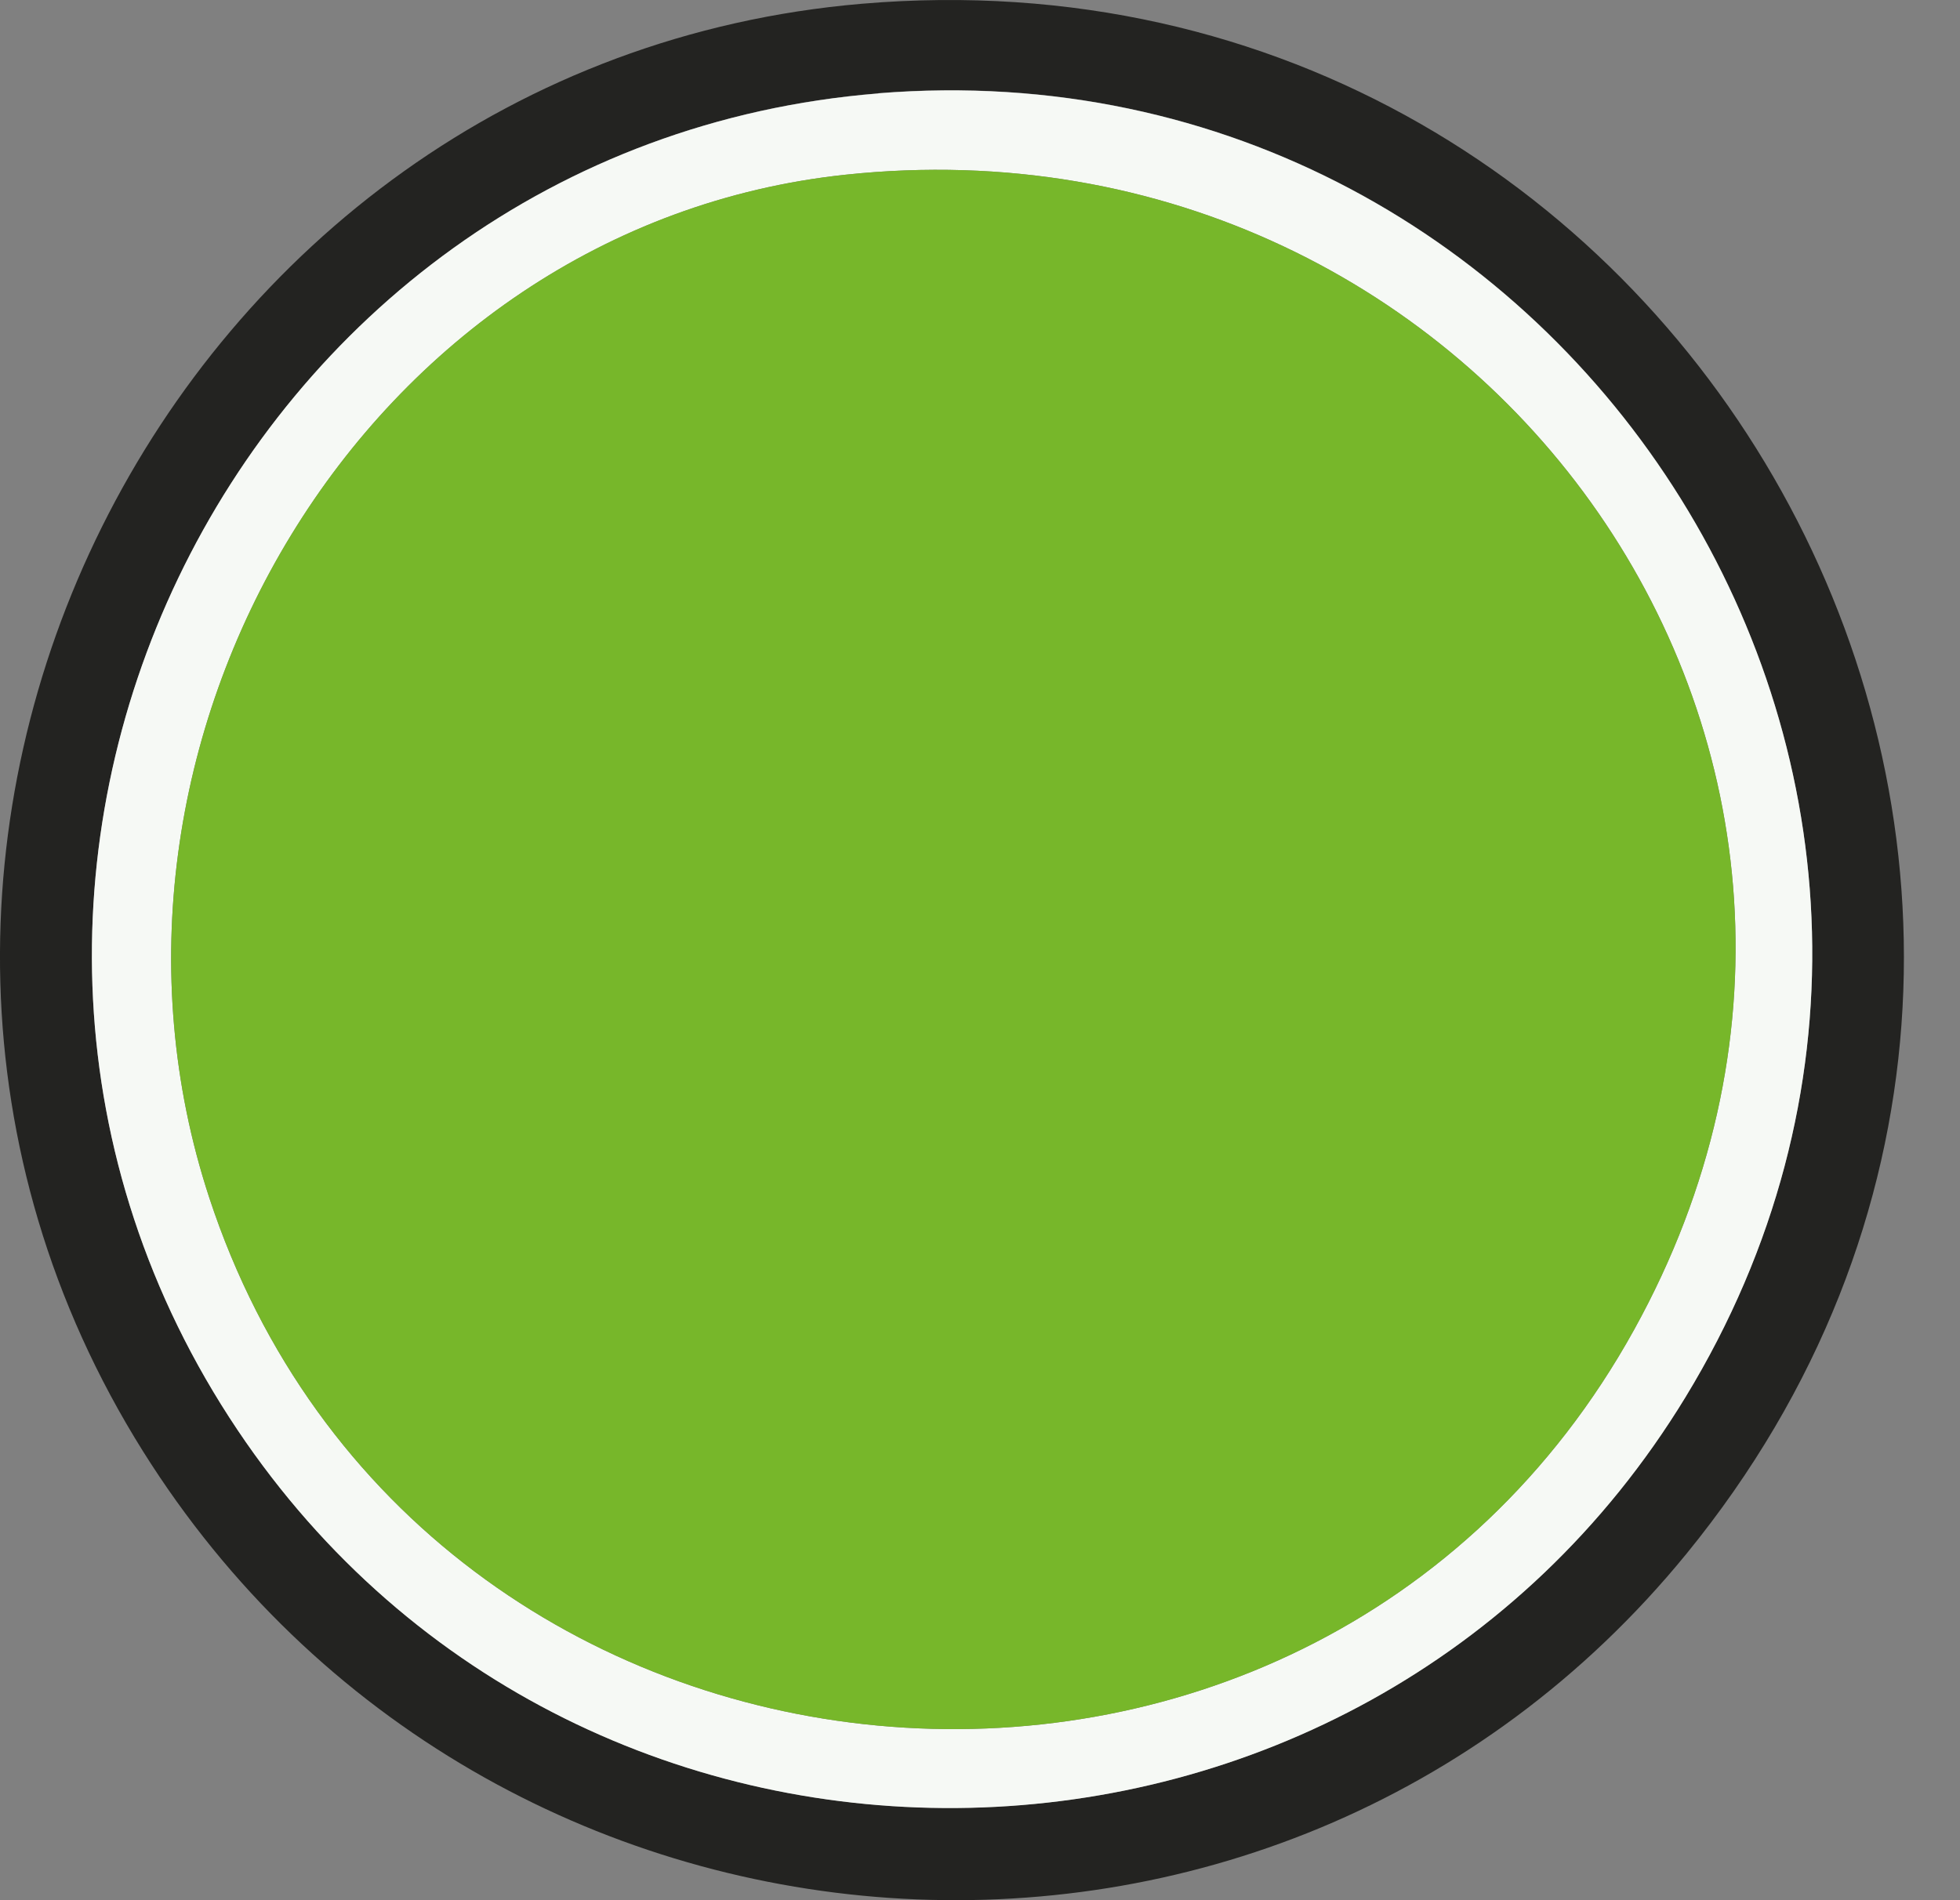
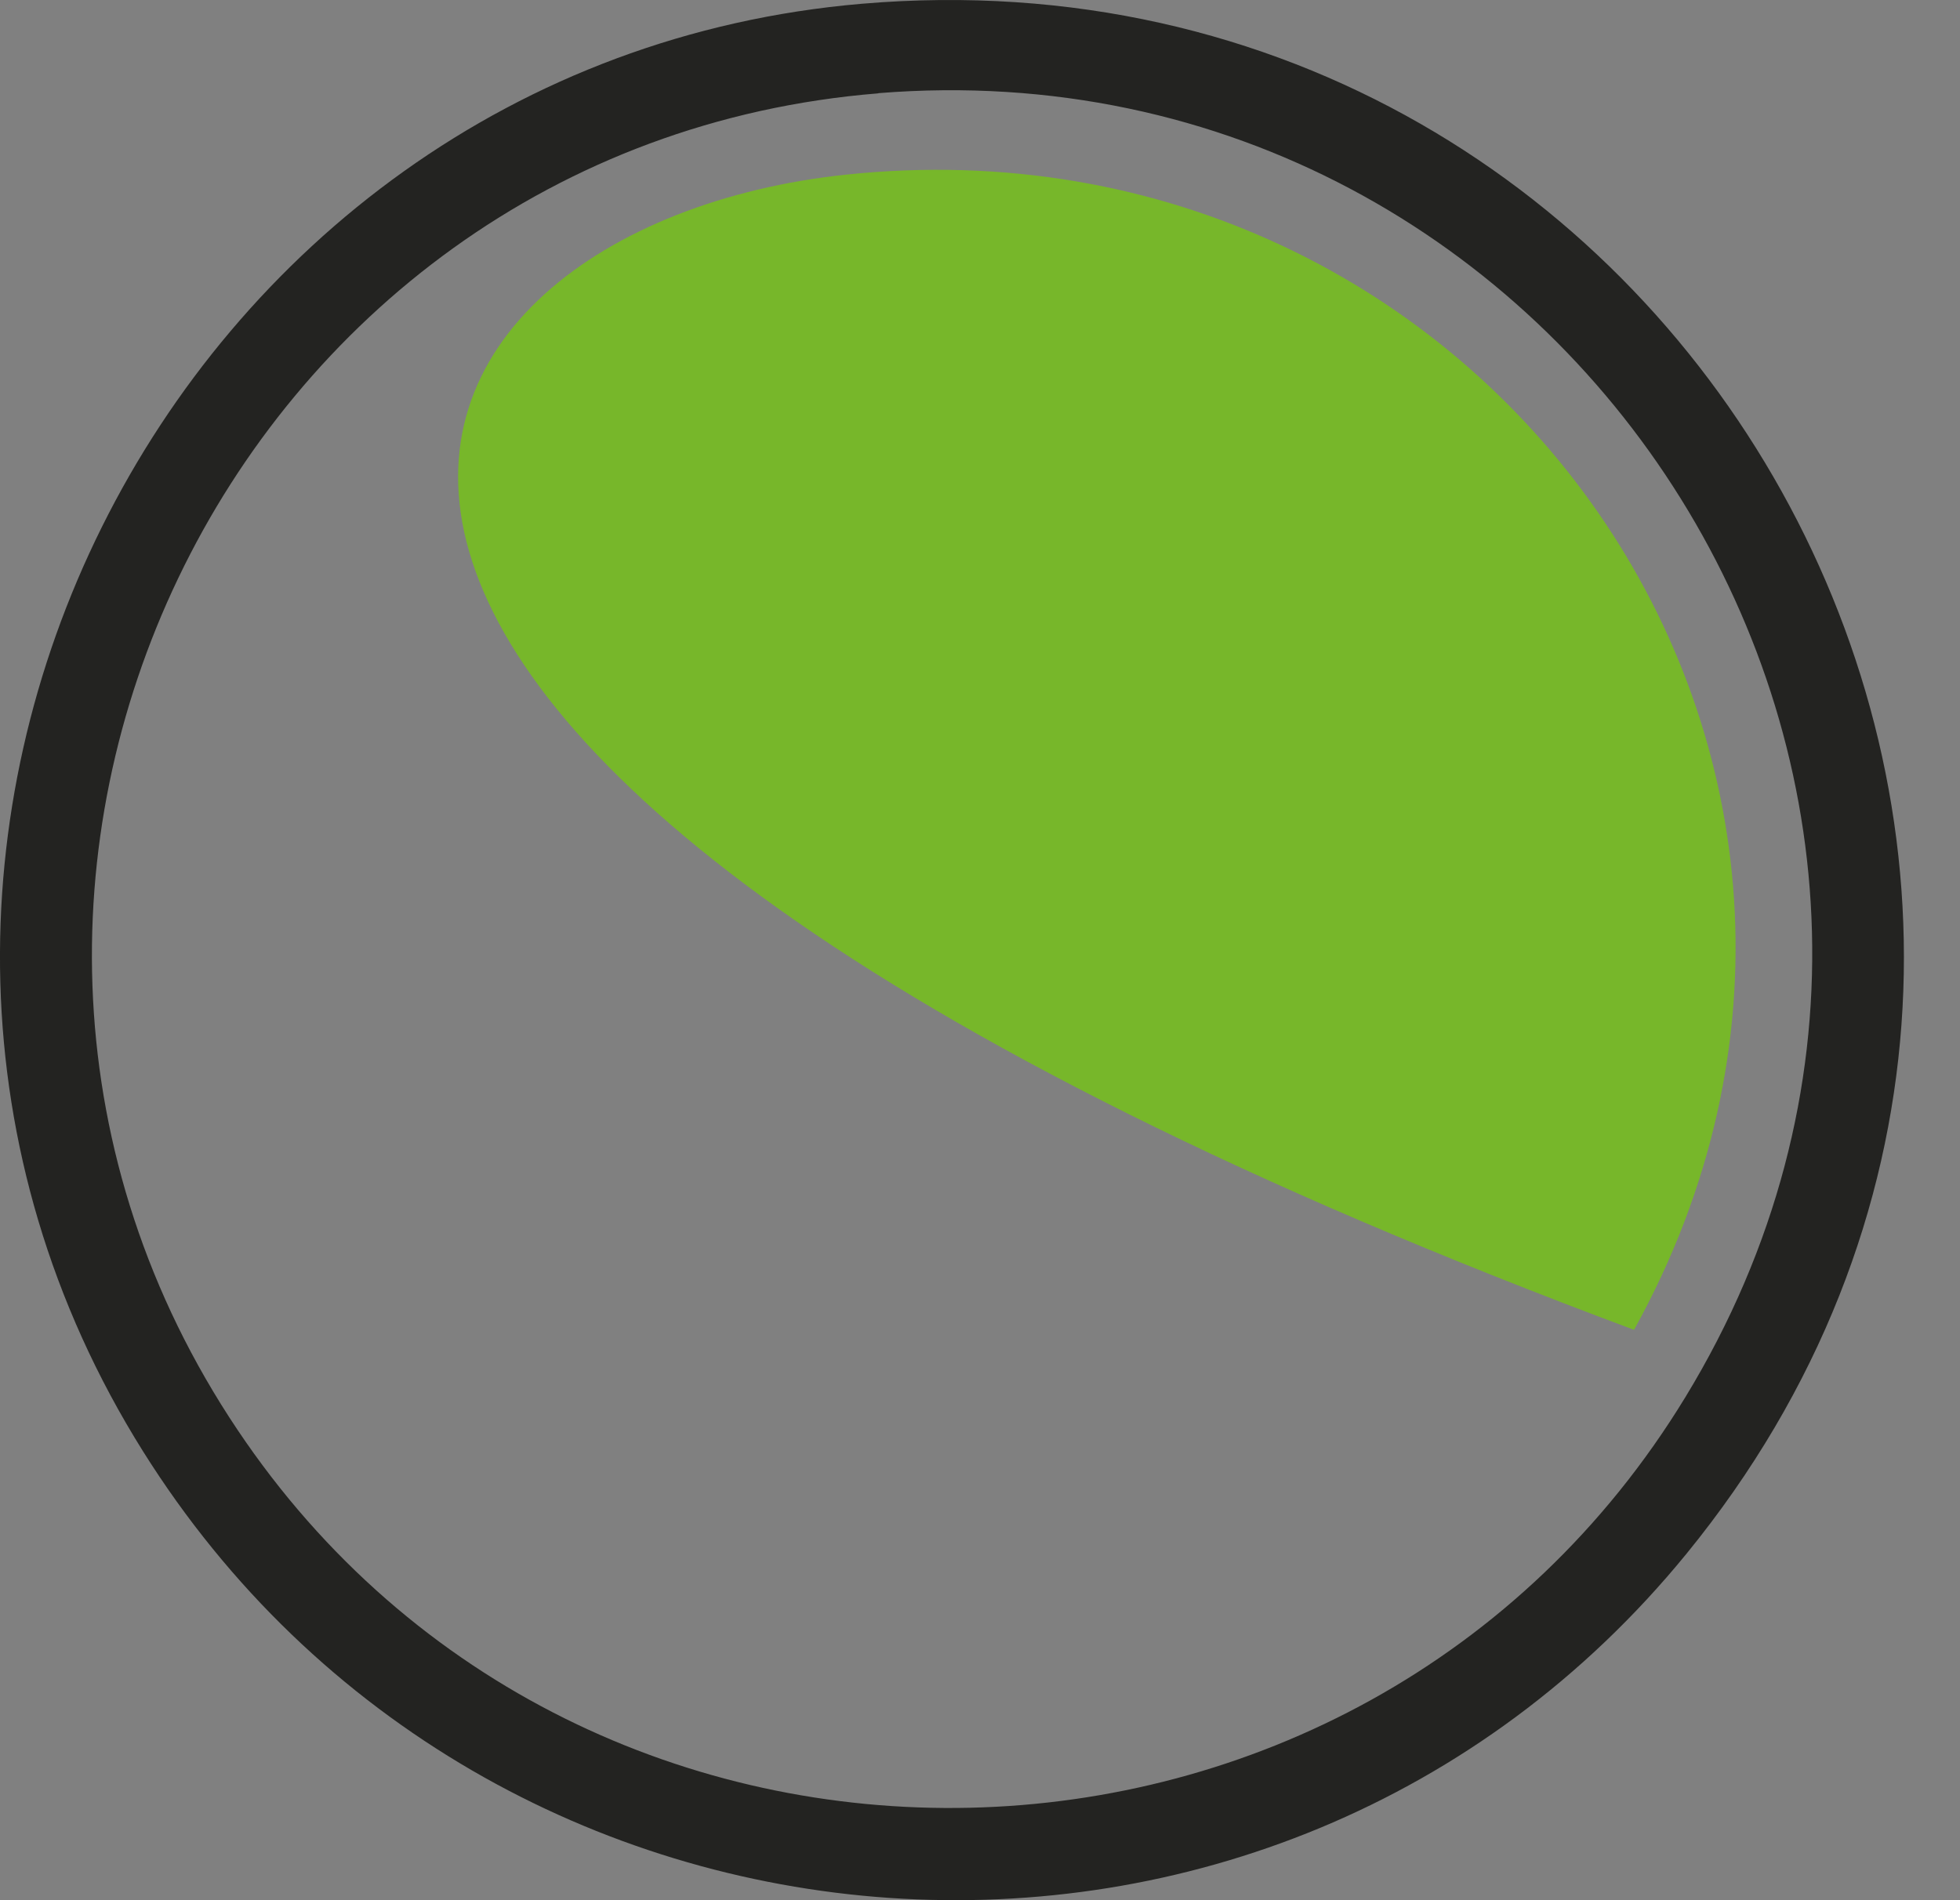
<svg xmlns="http://www.w3.org/2000/svg" width="33" height="32" viewBox="0 0 33 32" fill="none">
  <rect x="0" y="0" width="33" height="32" fill="#808080" stroke="none" />
  <path d="M14.513 0.063C28.647 -1.139 37.401 15.125 28.398 26.162C21.464 34.663 8.212 33.702 2.407 24.439C-3.865 14.432 2.802 1.061 14.513 0.063ZM14.788 1.572C3.868 2.453 -2.122 14.948 3.999 24.079C9.85 32.809 22.908 32.504 28.376 23.529C34.549 13.4 26.524 0.623 14.788 1.569V1.572Z" fill="#232321" />
-   <path d="M14.788 1.572C26.524 0.625 34.549 13.402 28.377 23.531C22.908 32.504 9.85 32.811 3.999 24.081C-2.122 14.948 3.865 2.455 14.788 1.574V1.572ZM14.236 2.942C6.134 3.804 1.015 12.526 3.522 20.166C7.061 30.947 22.002 32.358 27.512 22.395C32.823 12.794 25.025 1.796 14.236 2.942Z" fill="#F6F9F5" />
-   <path d="M14.236 2.942C25.025 1.796 32.823 12.794 27.512 22.395C22.002 32.358 7.061 30.947 3.522 20.165C1.015 12.526 6.134 3.801 14.236 2.942Z" fill="#77B72A" />
+   <path d="M14.236 2.942C25.025 1.796 32.823 12.794 27.512 22.395C1.015 12.526 6.134 3.801 14.236 2.942Z" fill="#77B72A" />
</svg>